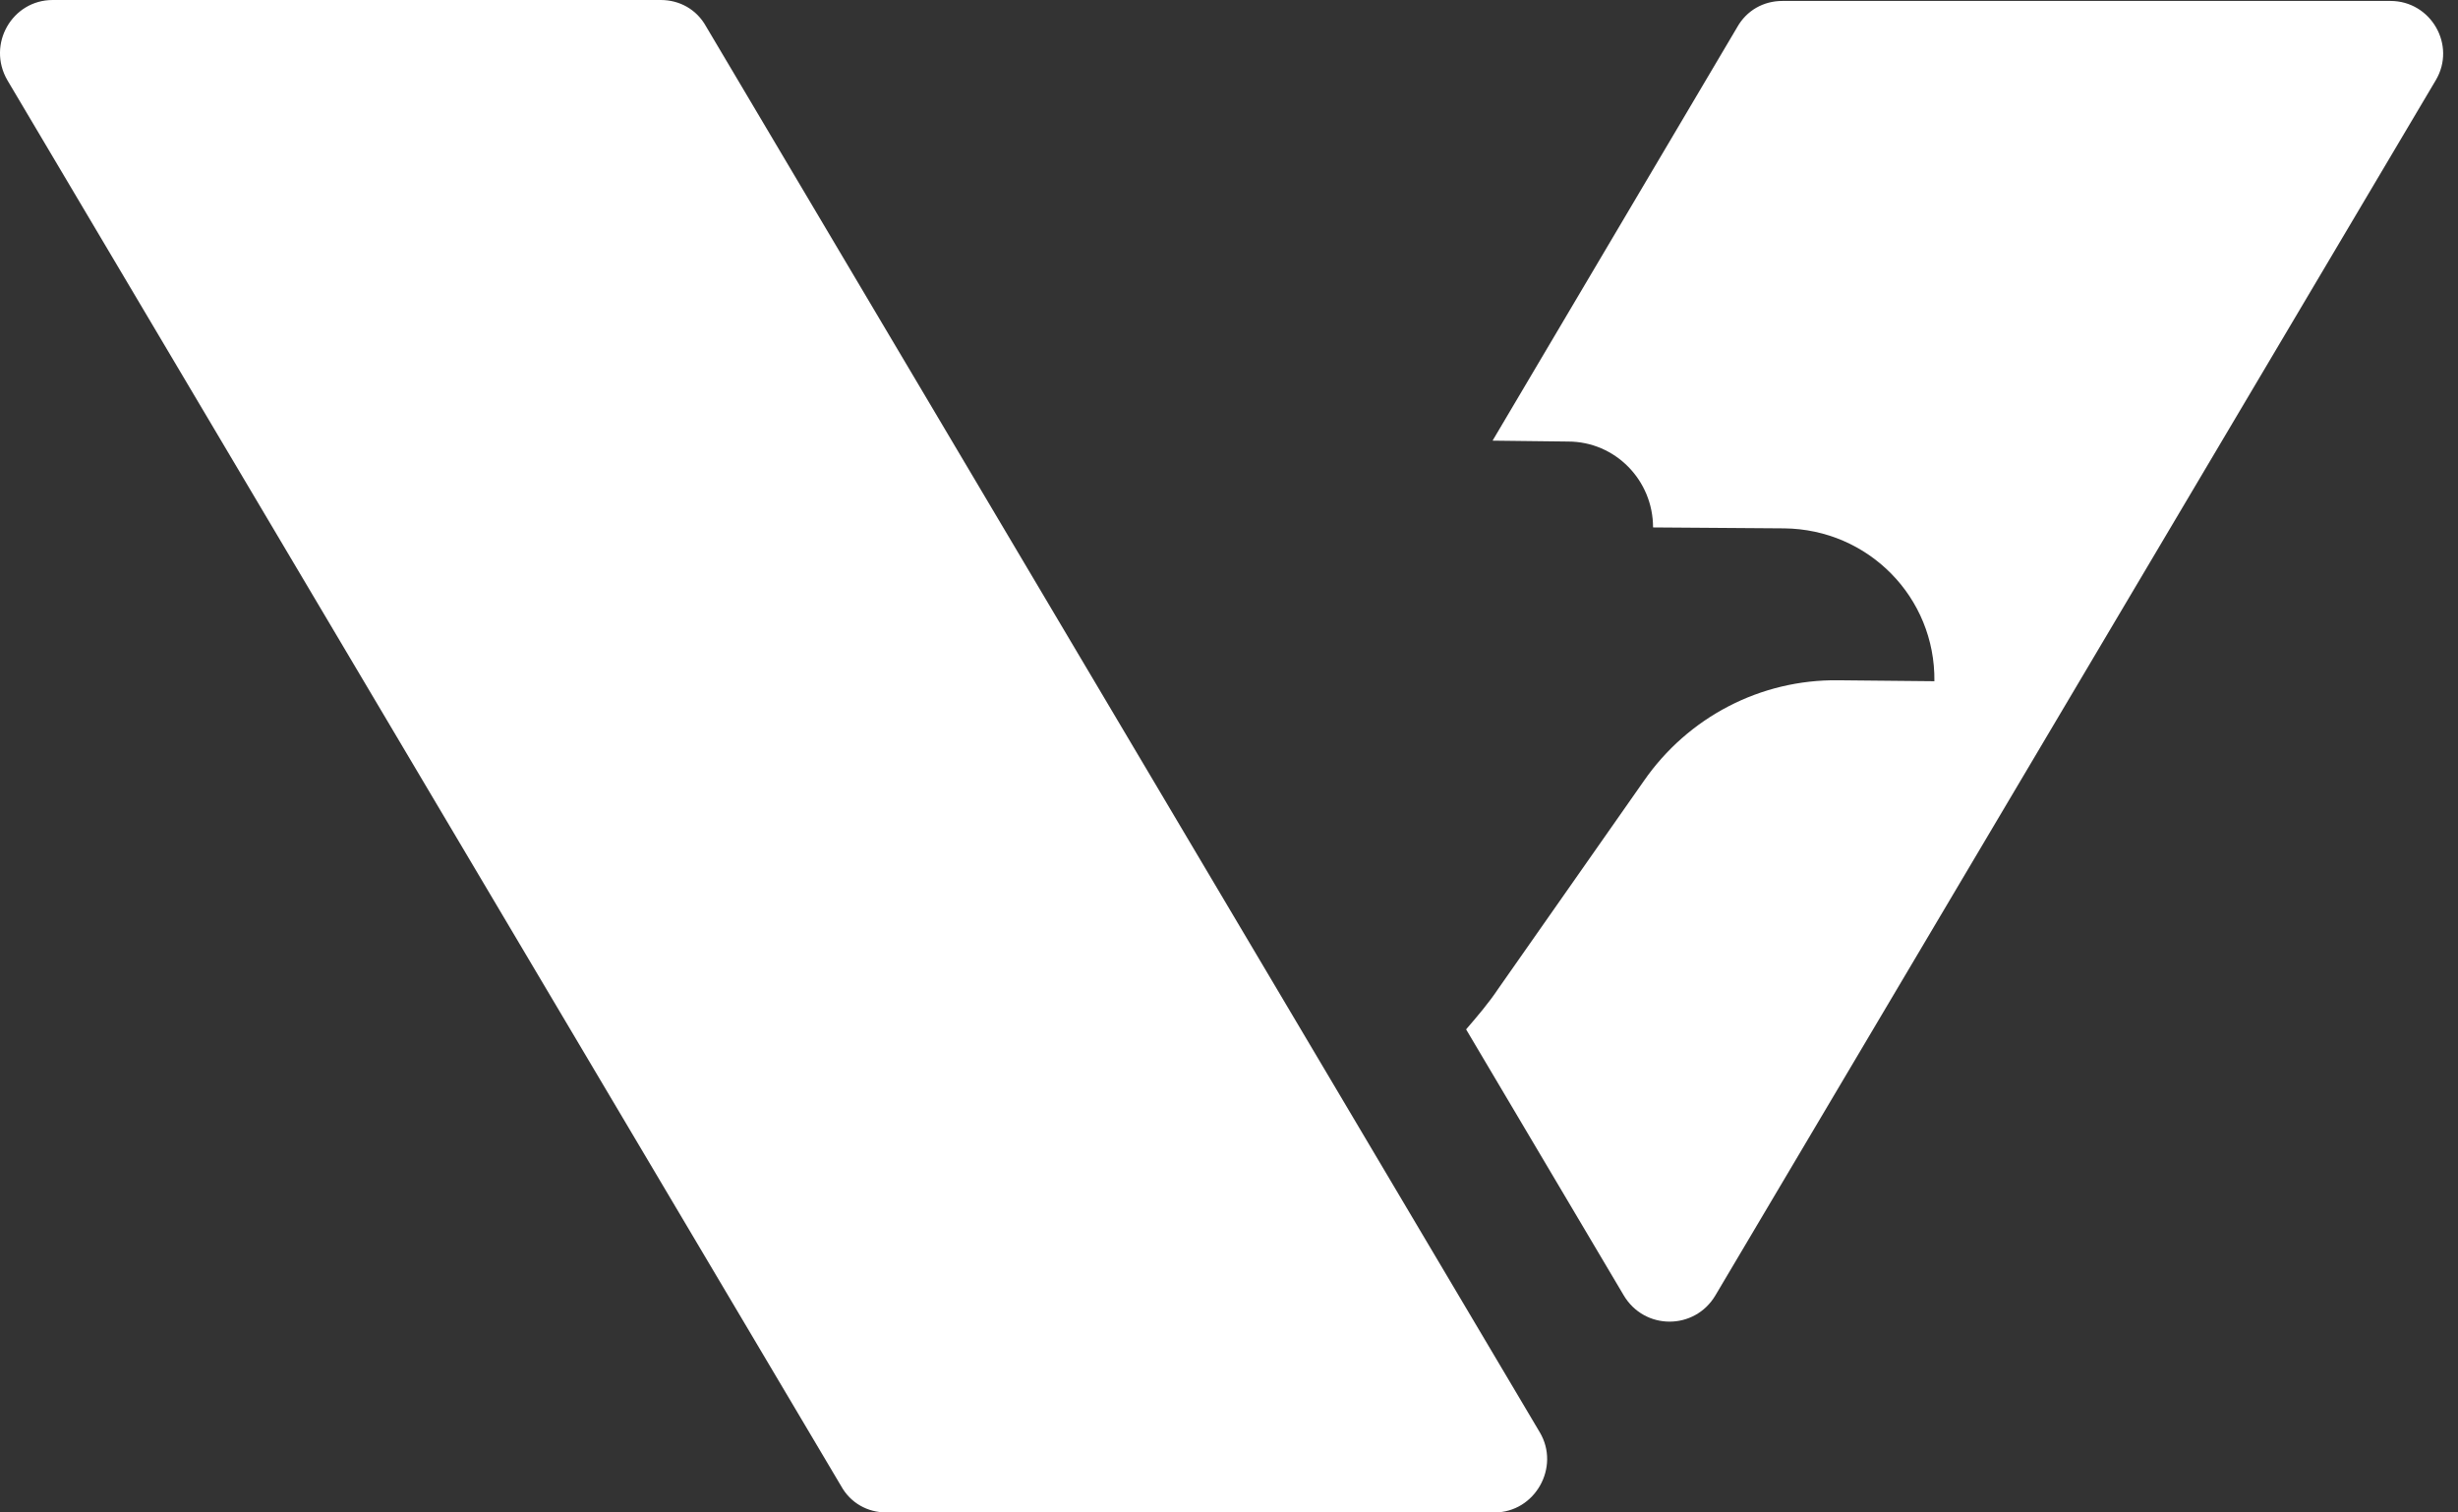
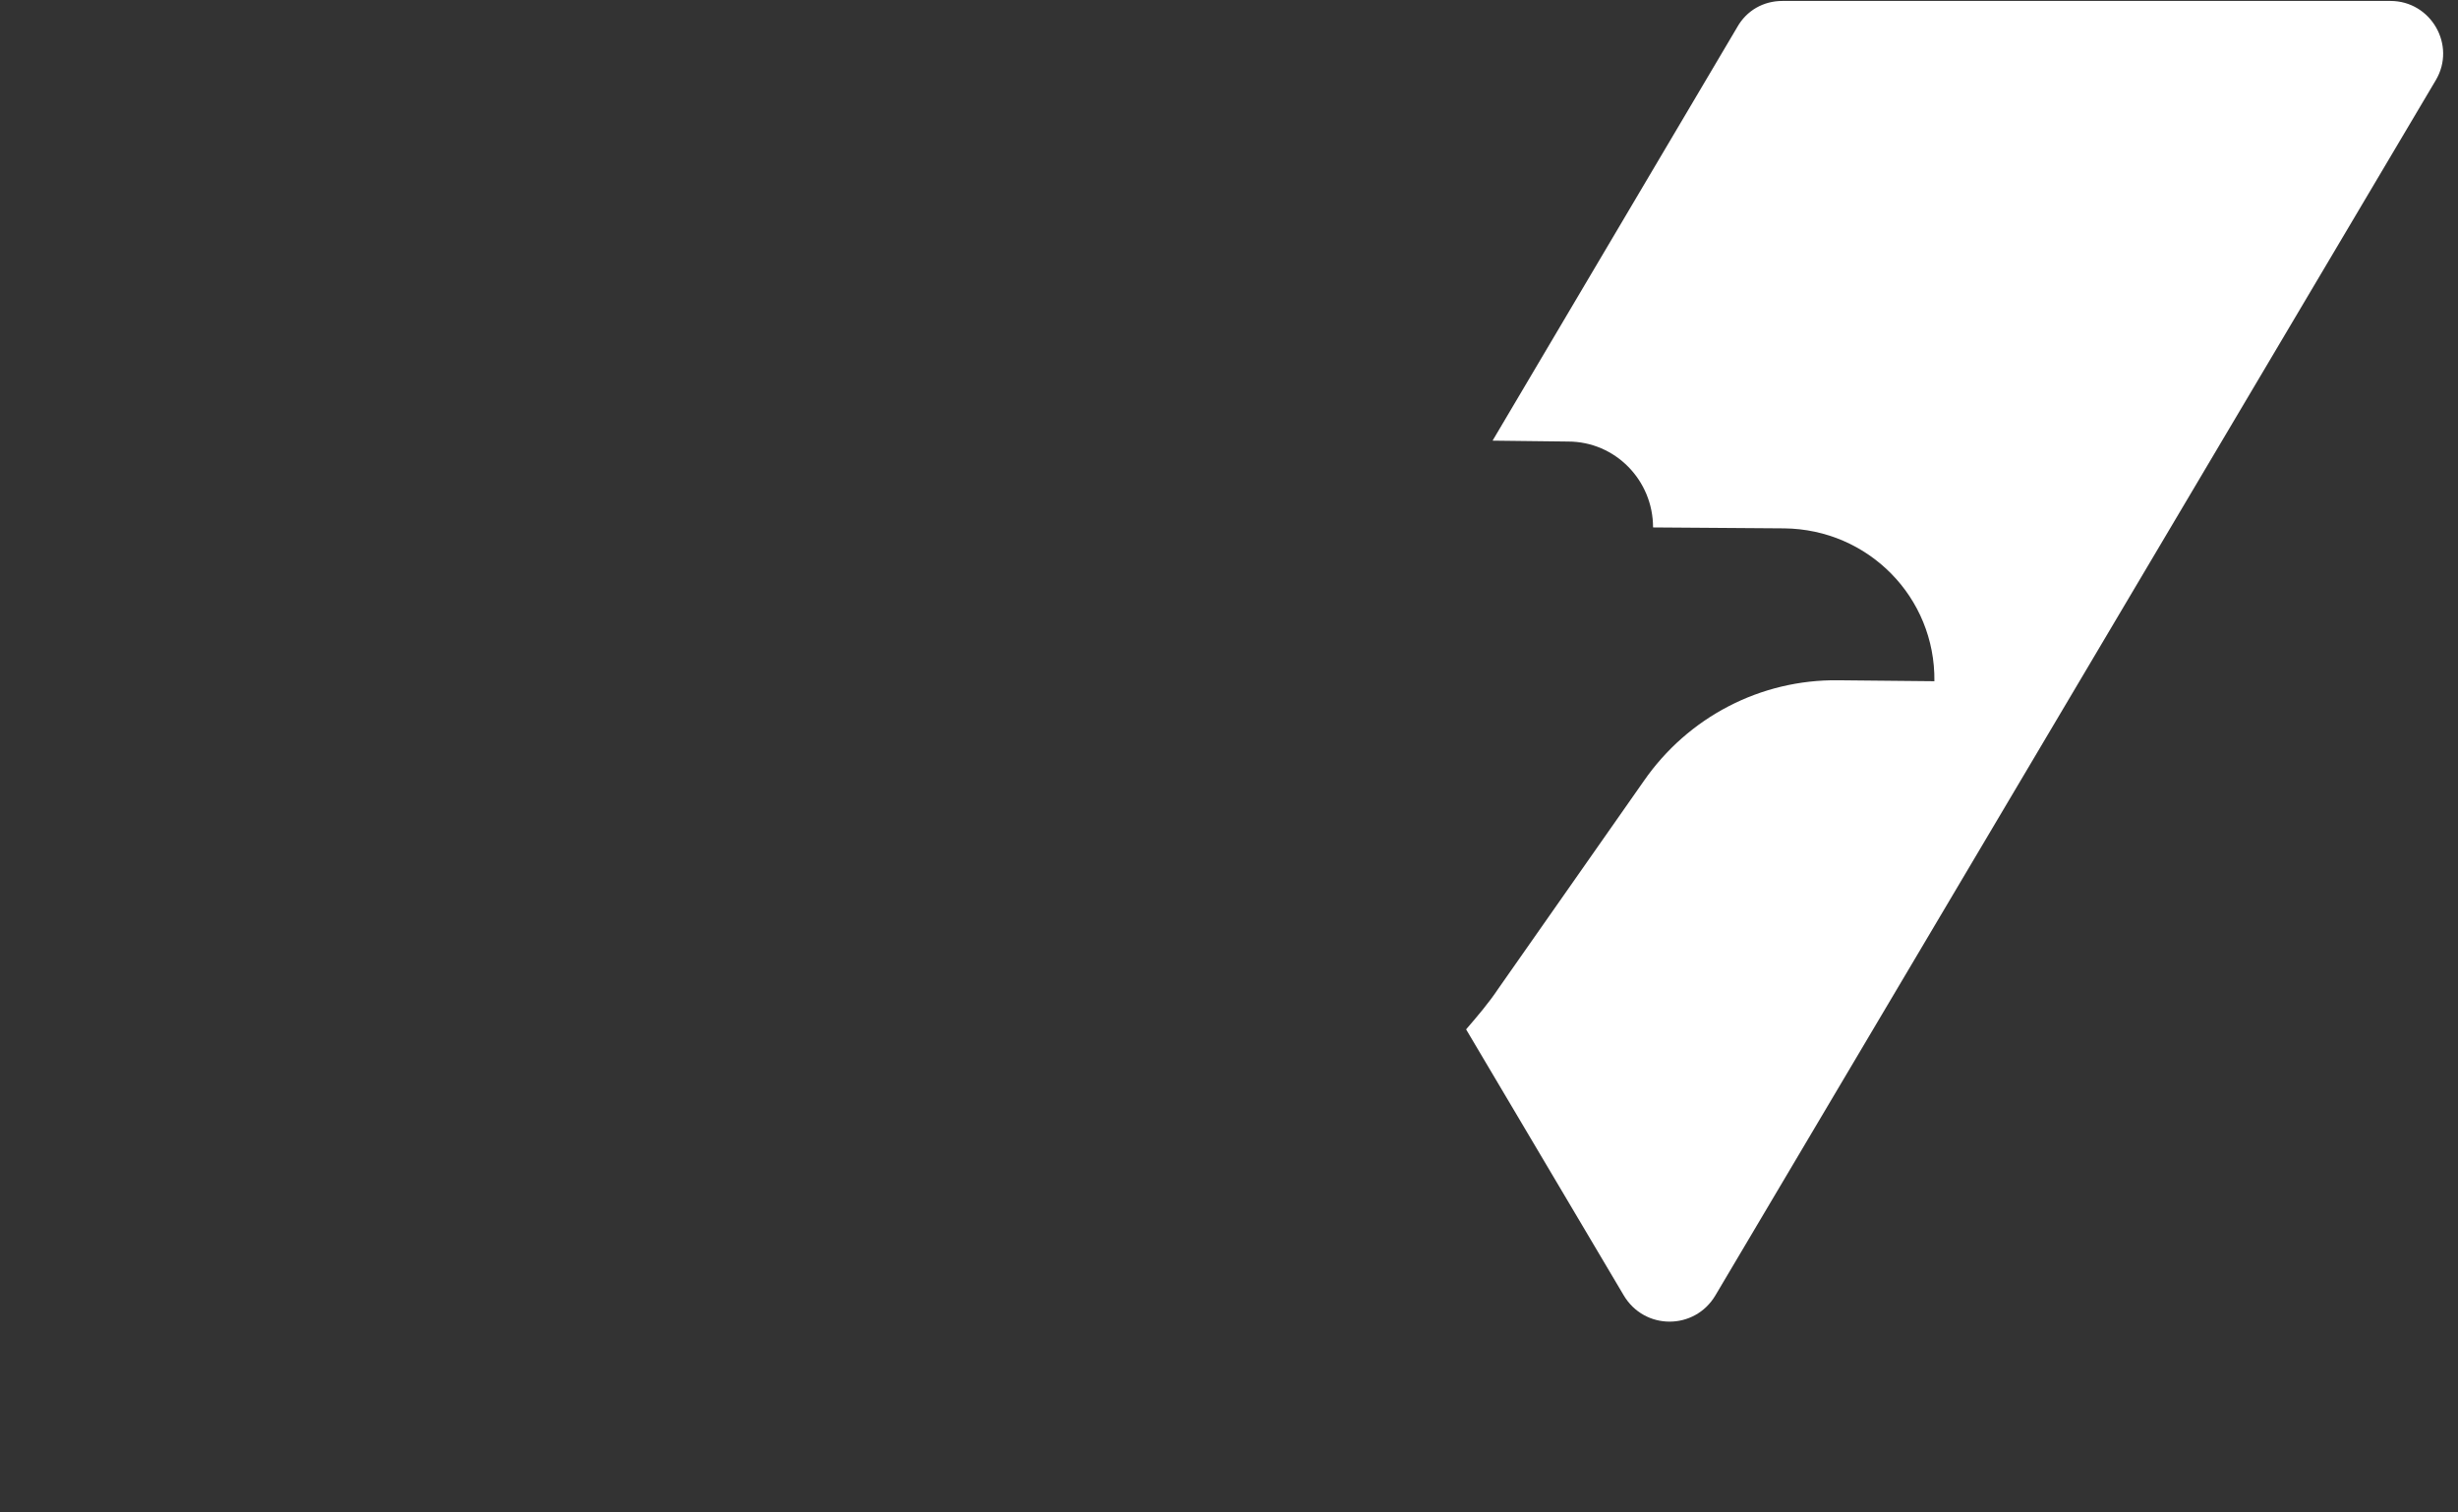
<svg xmlns="http://www.w3.org/2000/svg" width="52" height="32" viewBox="0 0 52 32" fill="none">
  <rect x="0" y="0" width="52" height="32" fill="#333333" stroke="none" />
  <path d="M50.571 0.02H37.708C37.308 0.02 36.949 0.22 36.749 0.579L31.576 9.323L33.174 9.342C34.172 9.342 34.971 10.161 34.971 11.159L37.748 11.179C39.525 11.199 40.944 12.636 40.923 14.413L38.886 14.393C37.248 14.373 35.71 15.171 34.772 16.529L31.695 20.921C31.496 21.22 31.256 21.5 31.016 21.779L34.352 27.409C34.791 28.147 35.85 28.147 36.289 27.409L51.53 1.697C51.969 0.958 51.43 0.02 50.571 0.02Z" fill="white" />
-   <path d="M31.616 32H18.752C18.353 32 17.993 31.8 17.794 31.441L0.156 1.697C-0.283 0.938 0.256 0 1.115 0H13.979C14.378 0 14.738 0.2 14.937 0.559L32.574 30.303C33.014 31.042 32.474 32 31.616 32Z" fill="white" />
</svg>